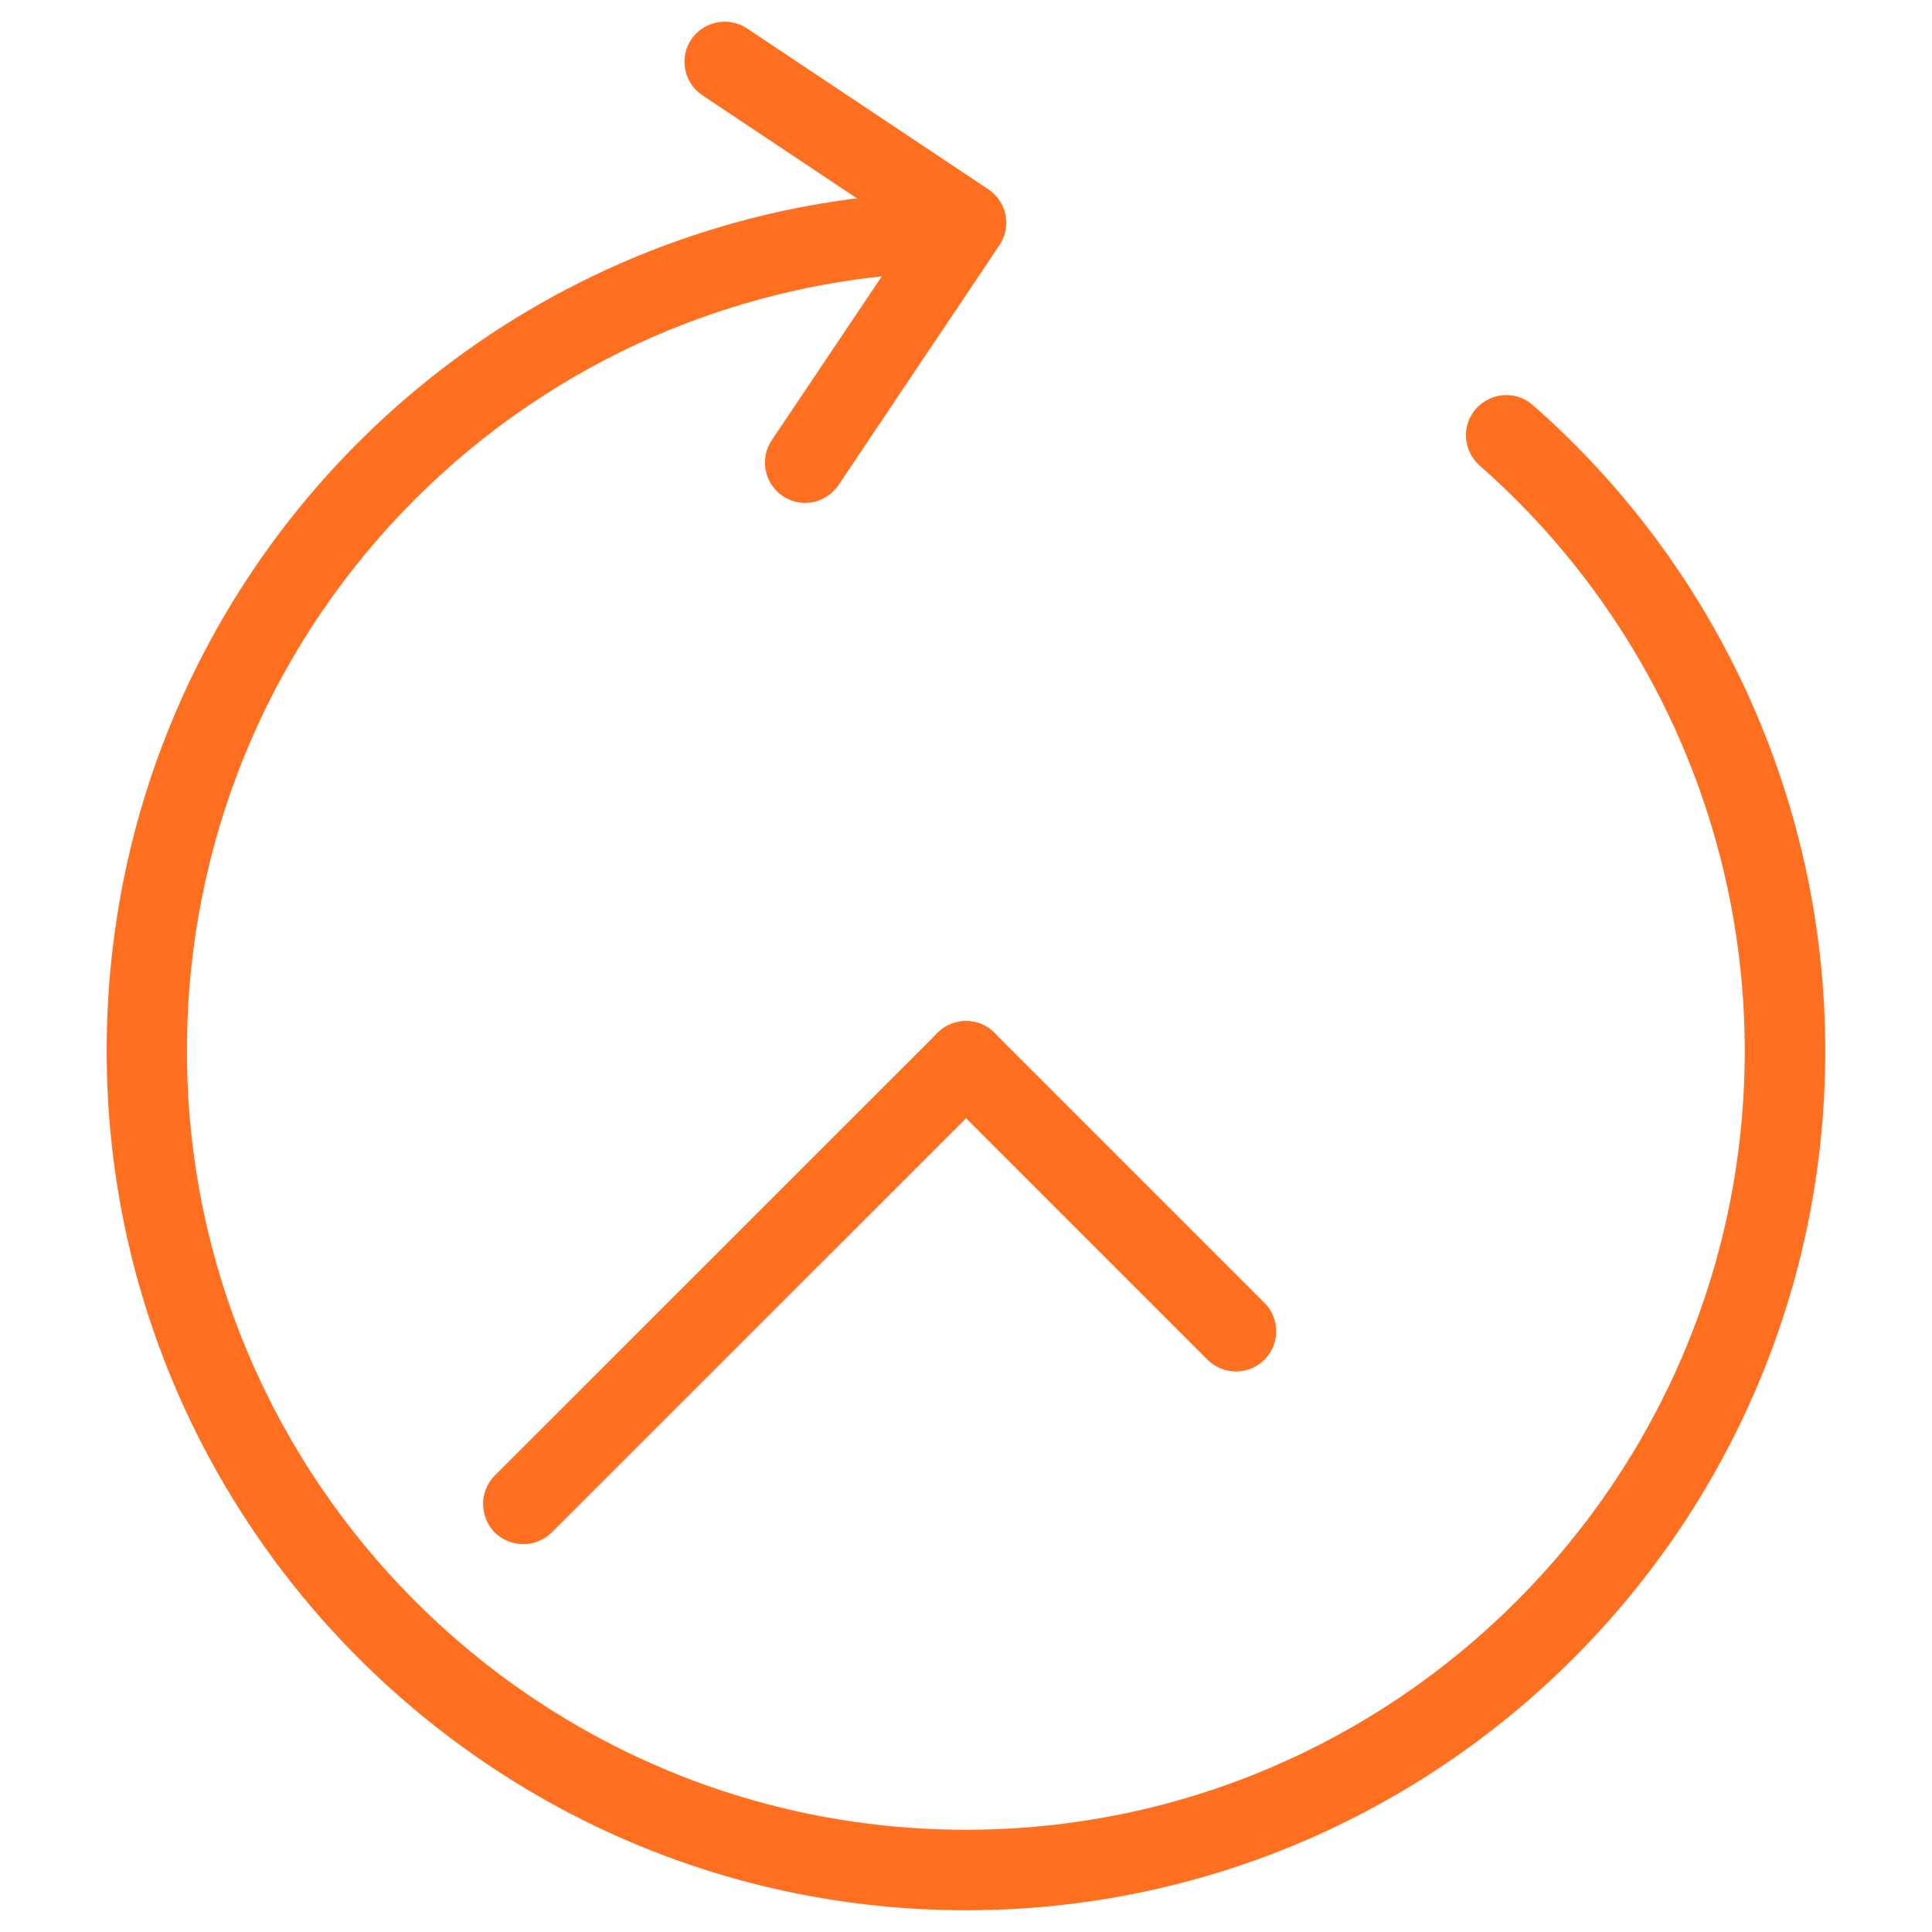
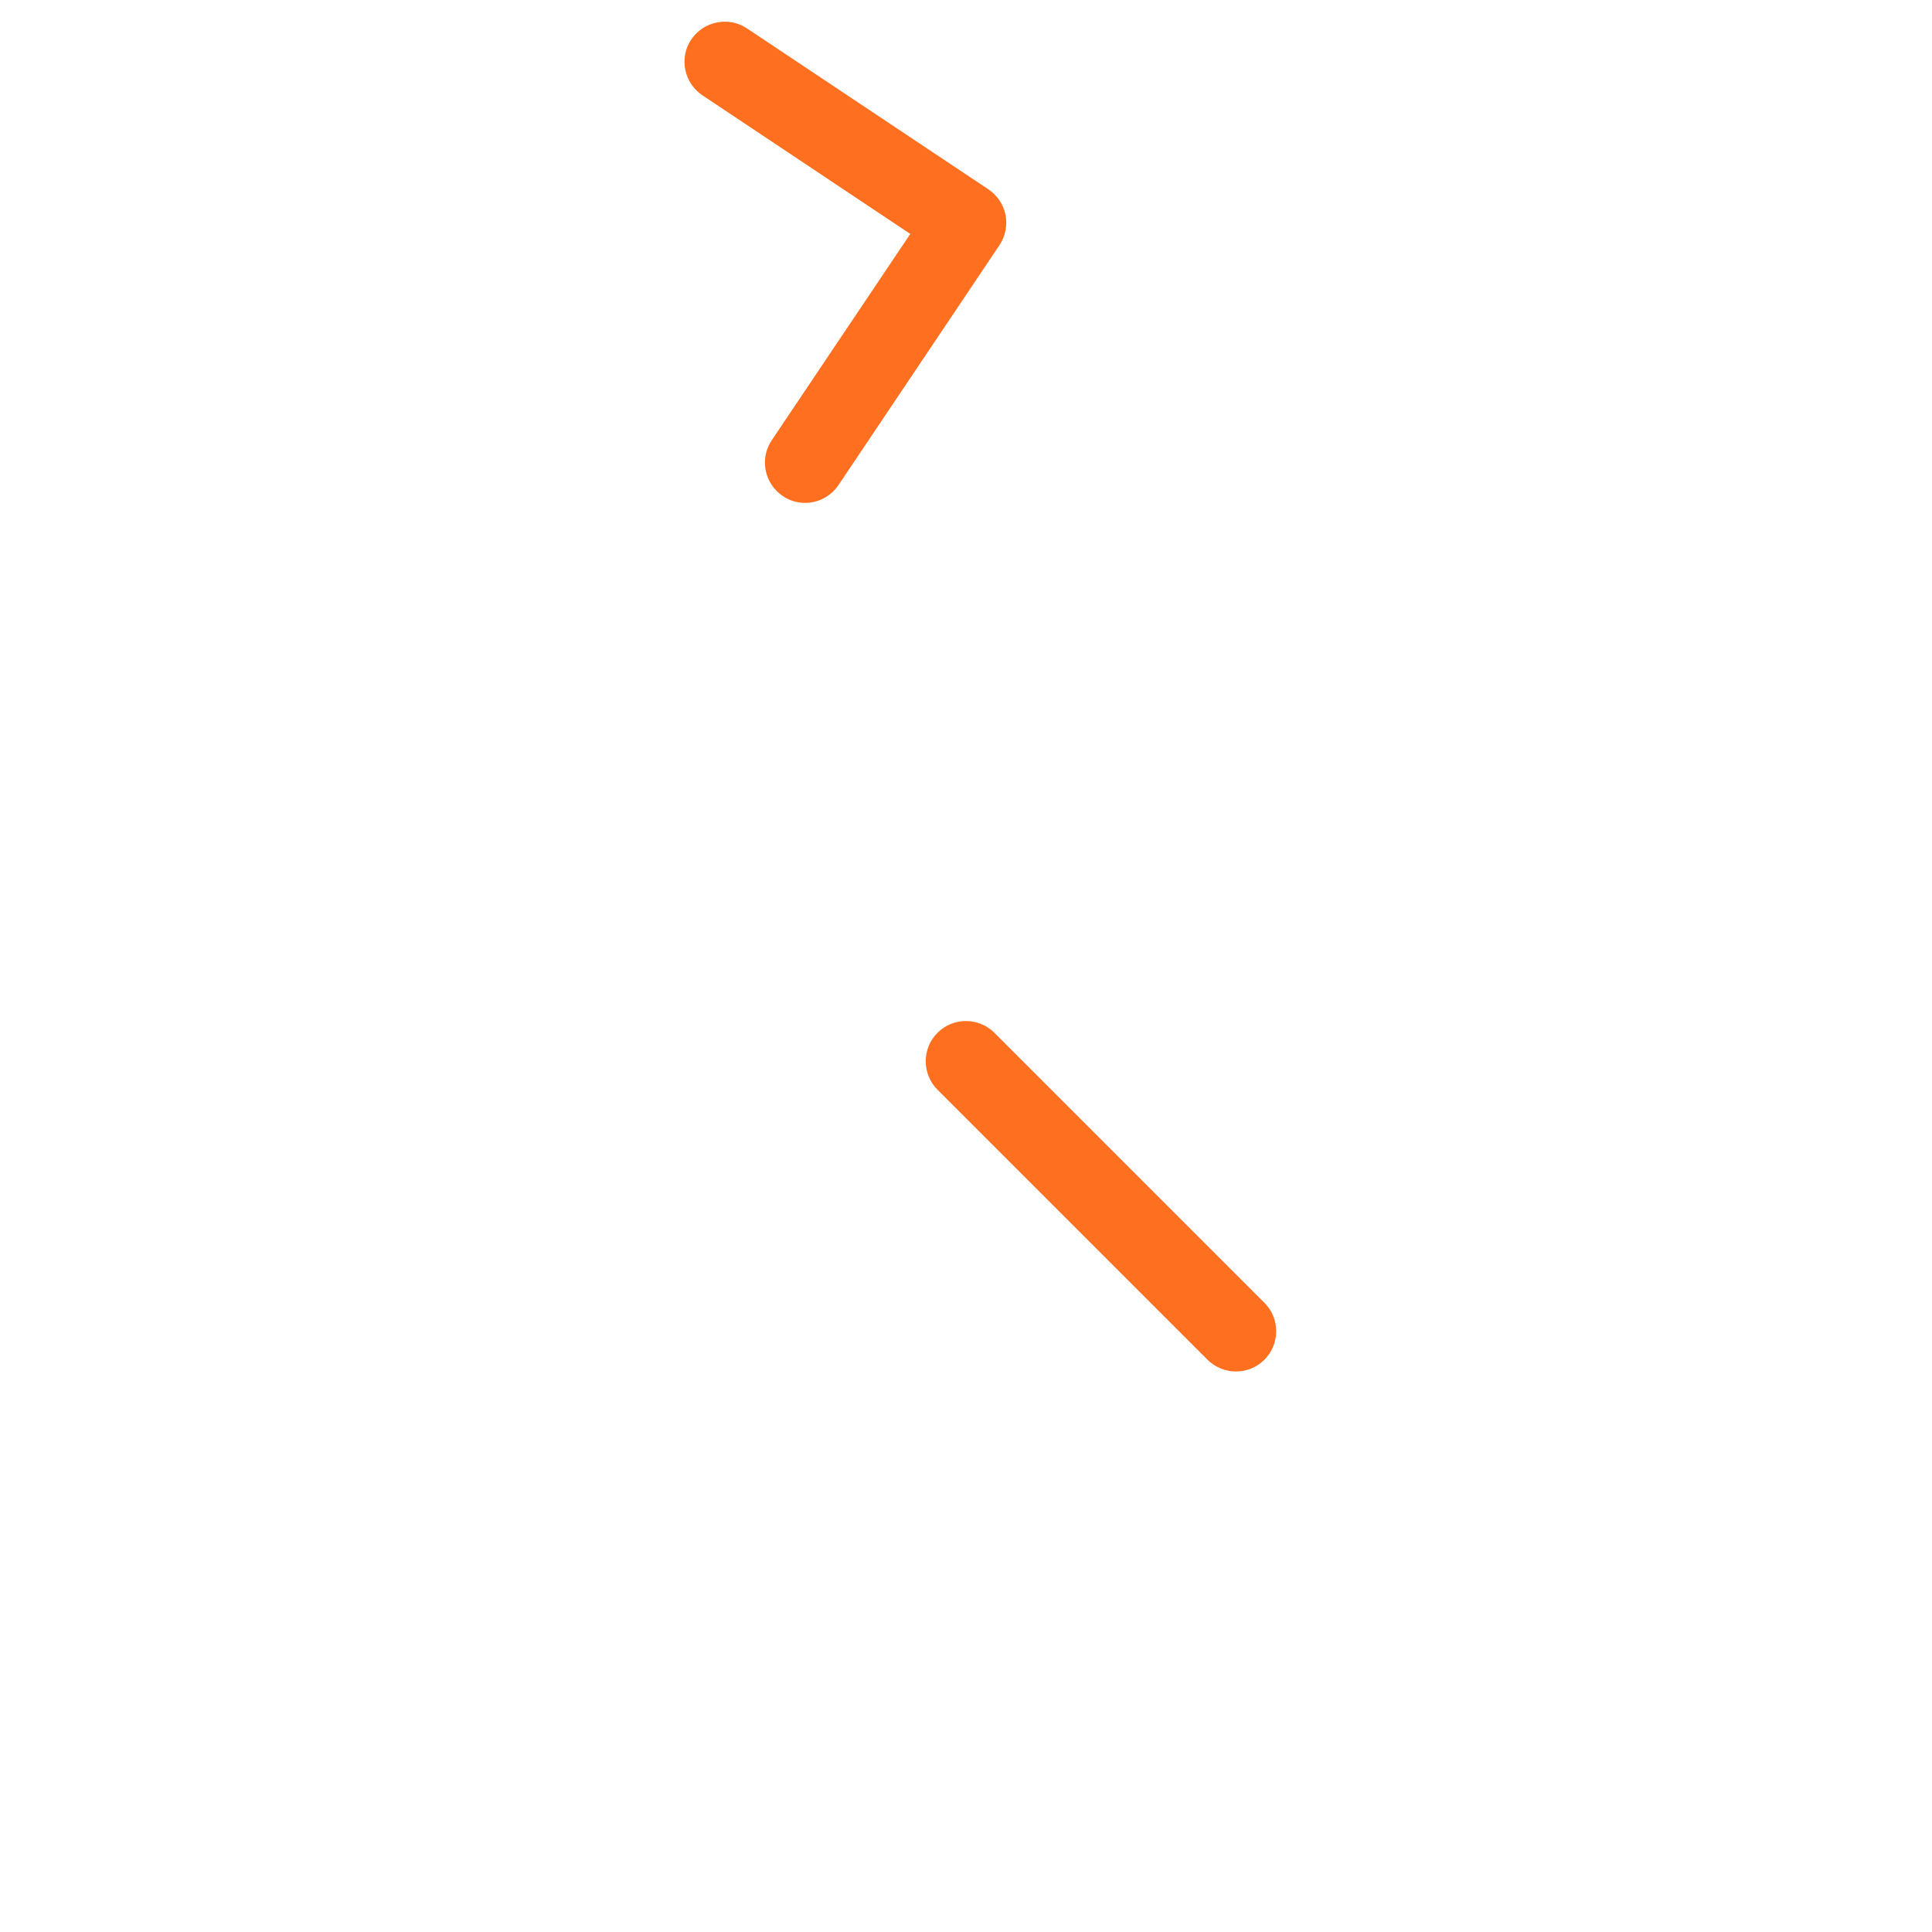
<svg xmlns="http://www.w3.org/2000/svg" fill="#FF6F20" version="1.1" viewBox="0 0 96 96" x="0px" y="0px">
-   <path d="M48.004 94.92c-23.548 0-42.704-19.156-42.704-42.704 0-22.856 17.876-41.596 40.692-42.656 1.068-0.164 2.044 0.804 2.088 1.908 0.056 1.1-0.804 2.040-1.912 2.084-20.68 0.96-36.88 17.936-36.88 38.664 0 21.344 17.364 38.704 38.704 38.704s38.704-17.36 38.704-38.704c0-11.116-4.796-21.724-13.172-29.080-0.828-0.74-0.916-1.996-0.184-2.824 0.748-0.828 1.996-0.916 2.824-0.184 9.244 8.112 14.532 19.812 14.532 32.080 0.012 23.556-19.144 42.712-42.692 42.712z" fill="#FF6F20" />
-   <path d="M26 76.728c-0.512 0-1.024-0.196-1.416-0.58-0.772-0.78-0.772-2.056 0-2.828l22.008-22c0.776-0.78 2.052-0.78 2.828 0 0.776 0.772 0.776 2.048 0 2.828l-22.008 22c-0.388 0.384-0.9 0.58-1.412 0.58z" fill="#FF6F20" />
  <path d="M61.416 68.148c-0.508 0-1.024-0.196-1.416-0.584l-13.416-13.416c-0.78-0.78-0.78-2.056 0-2.828 0.772-0.78 2.048-0.78 2.828 0l13.416 13.416c0.78 0.772 0.78 2.048 0 2.828-0.388 0.388-0.896 0.584-1.412 0.584z" fill="#FF6F20" />
  <path d="M40.008 24.988c-0.388 0-0.768-0.108-1.112-0.34-0.916-0.616-1.164-1.86-0.548-2.772l6.884-10.252-10.328-6.888c-0.916-0.608-1.172-1.86-0.56-2.768 0.612-0.916 1.86-1.164 2.768-0.56l12 8c0.436 0.296 0.752 0.752 0.852 1.268 0.1 0.524-0.008 1.068-0.3 1.504l-7.996 11.916c-0.392 0.58-1.020 0.892-1.66 0.892z" fill="#FF6F20" />
</svg>